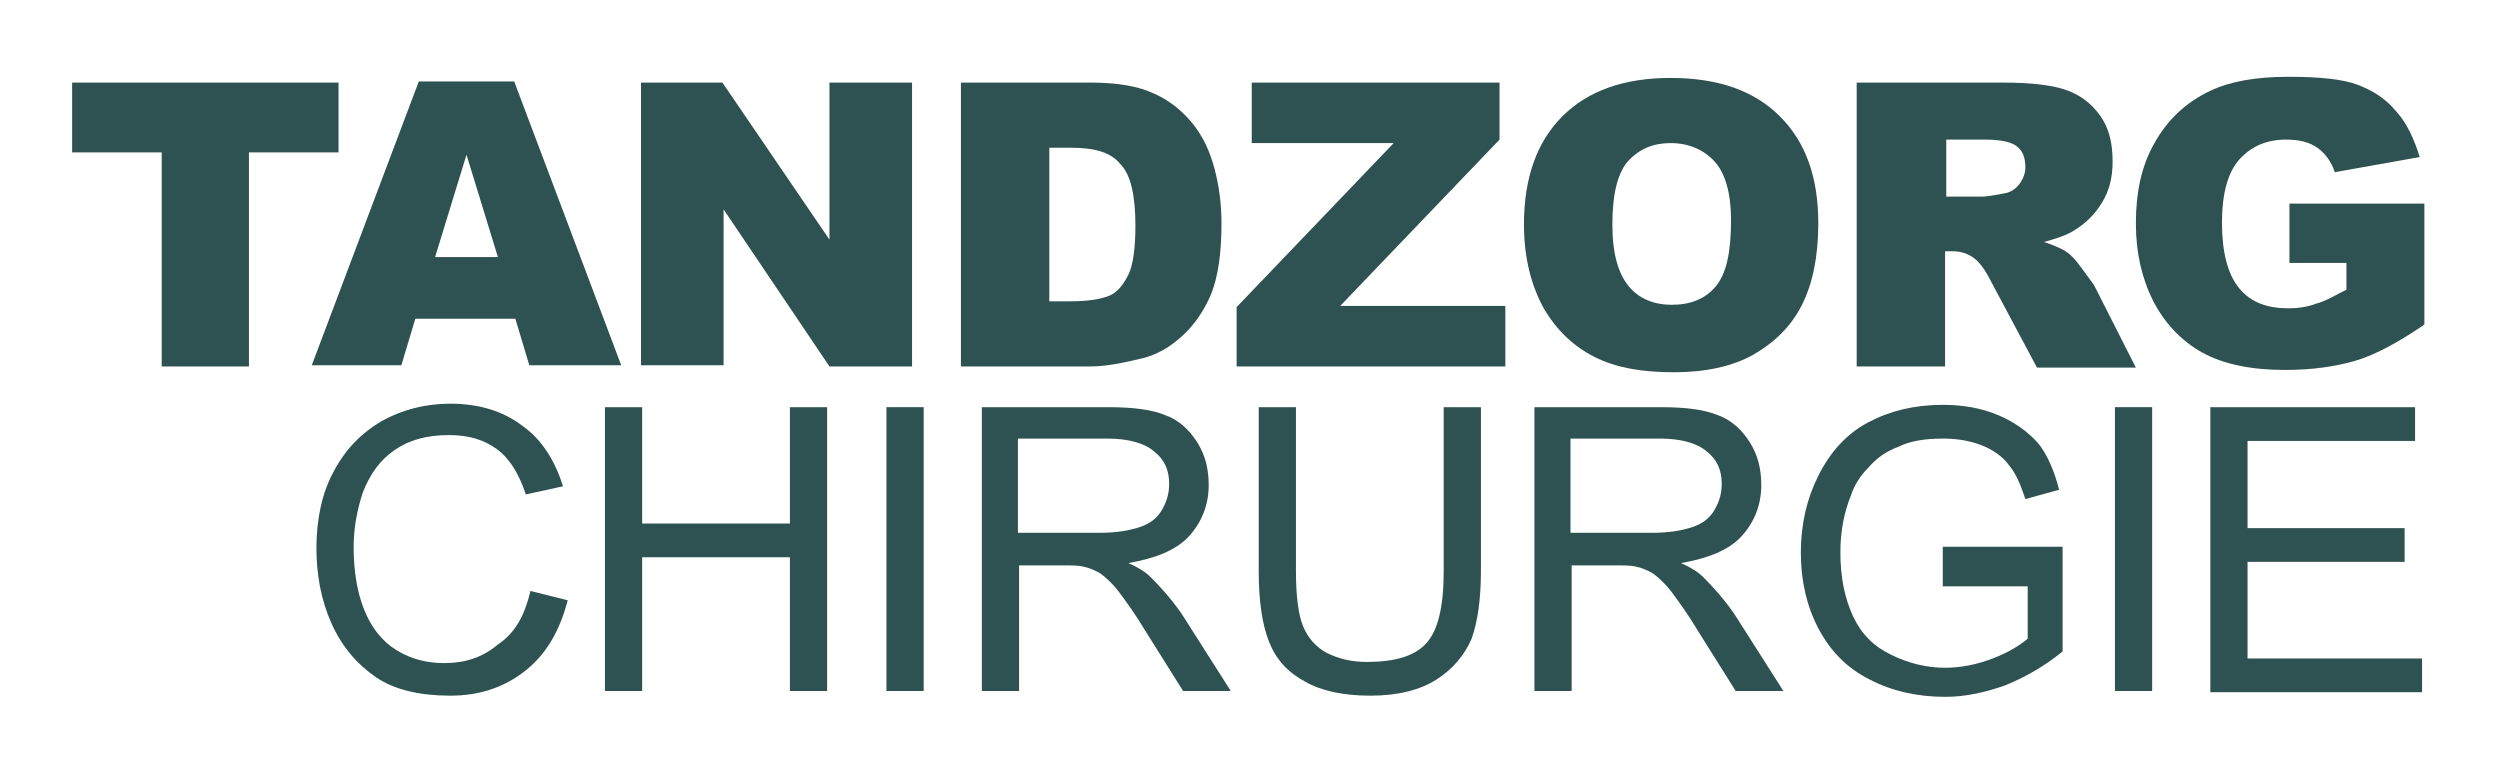
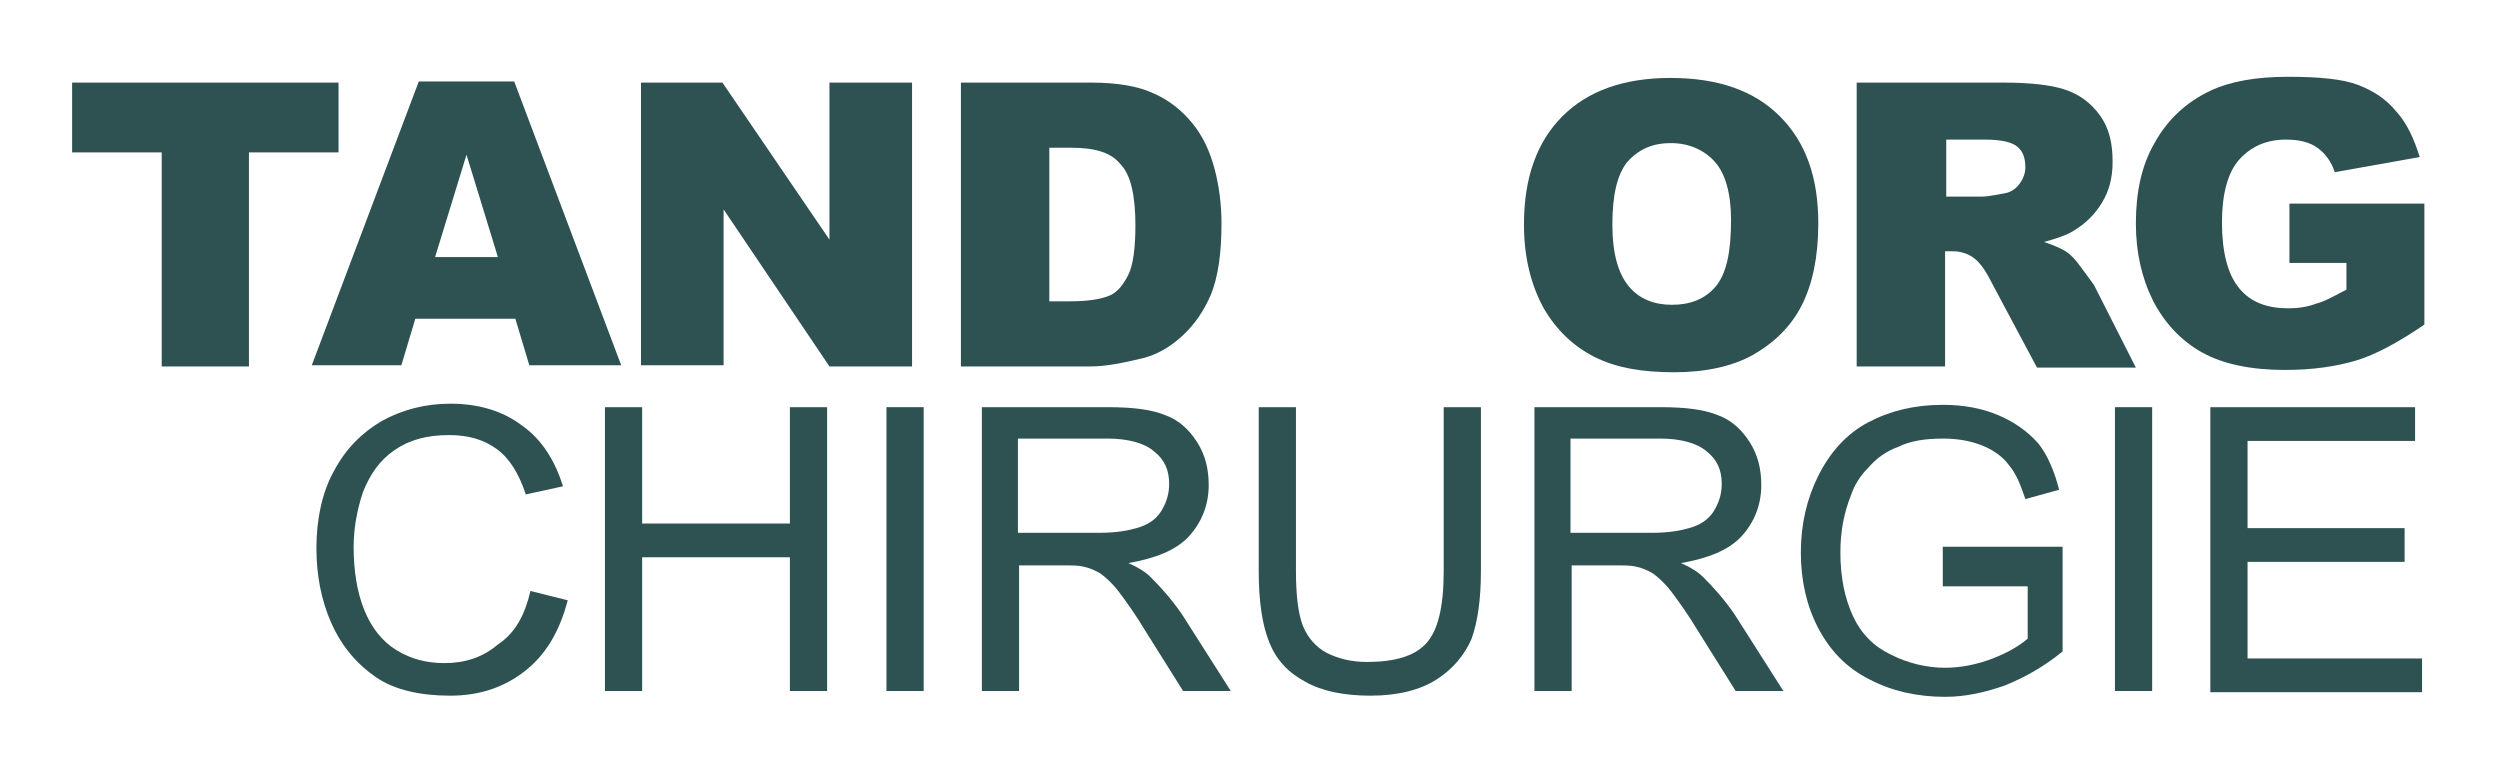
<svg xmlns="http://www.w3.org/2000/svg" version="1.1" id="Laag_1" x="0px" y="0px" viewBox="0 0 214.9 65.4" style="enable-background:new 0 0 214.9 65.4;" xml:space="preserve">
  <style type="text/css">
	.st0{fill:#2E5251;}
</style>
  <g>
    <path class="st0" d="M6.2,7.1h22.9v6h-7.7v18.4h-7.5V13.1H6.2V7.1z" />
    <path class="st0" d="M44.3,27.4h-8.6l-1.2,4h-7.7l9.2-24.4h8.2l9.2,24.4h-7.9L44.3,27.4z M42.8,22.1l-2.7-8.8l-2.7,8.8H42.8z" />
    <path class="st0" d="M55.1,7.1h7l9.2,13.5V7.1h7.1v24.4h-7.1L62.2,18v13.4h-7.1V7.1z" />
    <path class="st0" d="M82.6,7.1h11.2c2.2,0,4,0.3,5.3,0.9c1.4,0.6,2.5,1.5,3.4,2.6c0.9,1.1,1.5,2.4,1.9,3.9c0.4,1.5,0.6,3.1,0.6,4.7   c0,2.6-0.3,4.6-0.9,6.1c-0.6,1.4-1.4,2.6-2.5,3.6c-1.1,1-2.2,1.6-3.4,1.9c-1.7,0.4-3.1,0.7-4.5,0.7H82.6V7.1z M90.2,12.6v13.3H92   c1.6,0,2.7-0.2,3.4-0.5c0.7-0.3,1.2-1,1.6-1.8s0.6-2.3,0.6-4.2c0-2.6-0.4-4.4-1.3-5.3c-0.8-1-2.2-1.4-4.2-1.4H90.2z" />
-     <path class="st0" d="M107.6,7.1h21.3v4.9l-13.7,14.3h14.2v5.2h-23.1v-5.1l13.5-14.1h-12.2V7.1z" />
    <path class="st0" d="M131,19.3c0-4,1.1-7.1,3.3-9.3s5.3-3.3,9.3-3.3c4.1,0,7.2,1.1,9.4,3.3c2.2,2.2,3.3,5.2,3.3,9.2   c0,2.9-0.5,5.2-1.4,7s-2.3,3.2-4.2,4.3c-1.8,1-4.1,1.5-6.8,1.5c-2.8,0-5-0.4-6.8-1.3c-1.8-0.9-3.3-2.3-4.4-4.2   C131.6,24.5,131,22.1,131,19.3z M138.6,19.3c0,2.5,0.5,4.2,1.4,5.3c0.9,1.1,2.2,1.6,3.7,1.6c1.6,0,2.9-0.5,3.8-1.6   c0.9-1.1,1.3-2.9,1.3-5.7c0-2.3-0.5-4-1.4-5s-2.2-1.6-3.8-1.6c-1.5,0-2.7,0.5-3.7,1.6C139,15,138.6,16.8,138.6,19.3z" />
    <path class="st0" d="M159.6,31.4V7.1h12.6c2.3,0,4.1,0.2,5.3,0.6c1.2,0.4,2.2,1.1,3,2.2c0.8,1.1,1.1,2.4,1.1,4   c0,1.4-0.3,2.5-0.9,3.5s-1.4,1.8-2.4,2.4c-0.6,0.4-1.5,0.7-2.6,1c0.9,0.3,1.6,0.6,2,0.9c0.3,0.2,0.7,0.6,1.2,1.3   c0.5,0.7,0.9,1.2,1.1,1.5l3.6,7.1h-8.5l-4-7.5c-0.5-1-1-1.6-1.4-1.9c-0.5-0.4-1.2-0.6-1.8-0.6h-0.7v9.9H159.6z M167.2,16.9h3.2   c0.3,0,1-0.1,2-0.3c0.5-0.1,0.9-0.4,1.2-0.8c0.3-0.4,0.5-0.9,0.5-1.4c0-0.8-0.2-1.4-0.7-1.8c-0.5-0.4-1.4-0.6-2.8-0.6h-3.3V16.9z" />
    <path class="st0" d="M196.8,22.6v-5.1h11.6v10.4c-2.2,1.5-4.2,2.6-5.9,3.1c-1.7,0.5-3.7,0.8-6.1,0.8c-2.9,0-5.3-0.5-7.1-1.5   s-3.2-2.5-4.2-4.4c-1-2-1.5-4.2-1.5-6.7c0-2.7,0.5-5,1.6-6.9c1.1-2,2.7-3.5,4.8-4.5c1.7-0.8,3.9-1.2,6.7-1.2c2.7,0,4.7,0.2,6,0.7   c1.3,0.5,2.4,1.2,3.3,2.3c0.9,1,1.5,2.3,2,3.9l-7.3,1.3c-0.3-0.9-0.8-1.6-1.5-2.1c-0.7-0.5-1.6-0.7-2.7-0.7c-1.7,0-3,0.6-4,1.7   s-1.5,3-1.5,5.4c0,2.6,0.5,4.5,1.5,5.7s2.4,1.7,4.2,1.7c0.8,0,1.6-0.1,2.4-0.4c0.8-0.2,1.6-0.7,2.6-1.2v-2.3H196.8z" />
  </g>
  <g>
    <path class="st0" d="M45.6,50.8l3.2,0.8c-0.7,2.7-1.9,4.7-3.7,6.1c-1.8,1.4-3.9,2.1-6.4,2.1c-2.6,0-4.8-0.5-6.4-1.6   c-1.6-1.1-2.9-2.6-3.8-4.6c-0.9-2-1.3-4.2-1.3-6.5c0-2.5,0.5-4.8,1.5-6.6c1-1.9,2.4-3.3,4.1-4.3c1.8-1,3.8-1.5,5.9-1.5   c2.4,0,4.5,0.6,6.2,1.9c1.7,1.2,2.8,3,3.5,5.2l-3.2,0.7c-0.6-1.8-1.4-3.1-2.5-3.9c-1.1-0.8-2.4-1.2-4.1-1.2c-1.9,0-3.4,0.4-4.7,1.3   s-2.1,2.1-2.7,3.6c-0.5,1.5-0.8,3.1-0.8,4.7c0,2.1,0.3,3.9,0.9,5.4c0.6,1.5,1.5,2.7,2.8,3.5c1.3,0.8,2.7,1.1,4.1,1.1   c1.8,0,3.3-0.5,4.6-1.6C44.3,54.4,45.1,52.9,45.6,50.8z" />
    <path class="st0" d="M52,59.4V35h3.2v10h12.7V35h3.2v24.4h-3.2V47.9H55.2v11.5H52z" />
    <path class="st0" d="M76.2,59.4V35h3.2v24.4H76.2z" />
    <path class="st0" d="M84.4,59.4V35h10.8c2.2,0,3.8,0.2,5,0.7c1.1,0.4,2,1.2,2.7,2.3s1,2.3,1,3.7c0,1.7-0.6,3.2-1.7,4.4   c-1.1,1.2-2.9,1.9-5.2,2.3c0.9,0.4,1.5,0.8,1.9,1.2c0.9,0.9,1.8,1.9,2.7,3.2l4.2,6.6h-4.1l-3.2-5.1c-0.9-1.5-1.7-2.6-2.3-3.4   c-0.6-0.8-1.2-1.3-1.6-1.6c-0.5-0.3-1-0.5-1.5-0.6c-0.4-0.1-1-0.1-1.8-0.1h-3.7v10.8H84.4z M87.6,45.8h6.9c1.5,0,2.6-0.2,3.5-0.5   s1.5-0.8,1.9-1.5s0.6-1.4,0.6-2.2c0-1.2-0.4-2.1-1.3-2.8c-0.8-0.7-2.2-1.1-4-1.1h-7.7V45.8z" />
    <path class="st0" d="M124.1,35h3.2v14.1c0,2.5-0.3,4.4-0.8,5.8c-0.6,1.4-1.6,2.6-3,3.5c-1.4,0.9-3.3,1.4-5.7,1.4   c-2.3,0-4.2-0.4-5.6-1.2c-1.5-0.8-2.5-1.9-3.1-3.4c-0.6-1.5-0.9-3.5-0.9-6.1V35h3.2v14.1c0,2.1,0.2,3.7,0.6,4.7   c0.4,1,1.1,1.8,2,2.3c1,0.5,2.1,0.8,3.5,0.8c2.4,0,4.1-0.5,5.1-1.6c1-1.1,1.5-3.1,1.5-6.2V35z" />
    <path class="st0" d="M131.9,59.4V35h10.8c2.2,0,3.8,0.2,5,0.7c1.1,0.4,2,1.2,2.7,2.3s1,2.3,1,3.7c0,1.7-0.6,3.2-1.7,4.4   c-1.1,1.2-2.9,1.9-5.2,2.3c0.9,0.4,1.5,0.8,1.9,1.2c0.9,0.9,1.8,1.9,2.7,3.2l4.2,6.6h-4.1l-3.2-5.1c-0.9-1.5-1.7-2.6-2.3-3.4   c-0.6-0.8-1.2-1.3-1.6-1.6c-0.5-0.3-1-0.5-1.5-0.6c-0.4-0.1-1-0.1-1.8-0.1h-3.7v10.8H131.9z M135.1,45.8h6.9c1.5,0,2.6-0.2,3.5-0.5   s1.5-0.8,1.9-1.5s0.6-1.4,0.6-2.2c0-1.2-0.4-2.1-1.3-2.8c-0.8-0.7-2.2-1.1-4-1.1h-7.7V45.8z" />
    <path class="st0" d="M167,49.8V47l10.3,0v9c-1.6,1.3-3.2,2.2-4.9,2.9c-1.7,0.6-3.4,1-5.2,1c-2.4,0-4.6-0.5-6.5-1.5   c-2-1-3.4-2.5-4.4-4.4c-1-1.9-1.5-4.1-1.5-6.5c0-2.4,0.5-4.6,1.5-6.6s2.4-3.6,4.3-4.6c1.9-1,4-1.5,6.4-1.5c1.8,0,3.4,0.3,4.8,0.9   c1.4,0.6,2.5,1.4,3.4,2.4c0.8,1,1.4,2.4,1.8,4l-2.9,0.8c-0.4-1.2-0.8-2.2-1.4-2.9c-0.5-0.7-1.3-1.3-2.3-1.7c-1-0.4-2.1-0.6-3.4-0.6   c-1.5,0-2.8,0.2-3.8,0.7c-1.1,0.4-1.9,1-2.6,1.8c-0.7,0.7-1.2,1.5-1.5,2.4c-0.6,1.5-0.9,3.1-0.9,4.9c0,2.2,0.4,4,1.1,5.5   c0.7,1.5,1.8,2.6,3.3,3.3c1.4,0.7,3,1.1,4.6,1.1c1.4,0,2.8-0.3,4.1-0.8c1.3-0.5,2.3-1.1,3-1.7v-4.5H167z" />
    <path class="st0" d="M181.8,59.4V35h3.2v24.4H181.8z" />
    <path class="st0" d="M190,59.4V35h17.6v2.9h-14.4v7.5h13.5v2.9h-13.5v8.3h15v2.9H190z" />
  </g>
</svg>